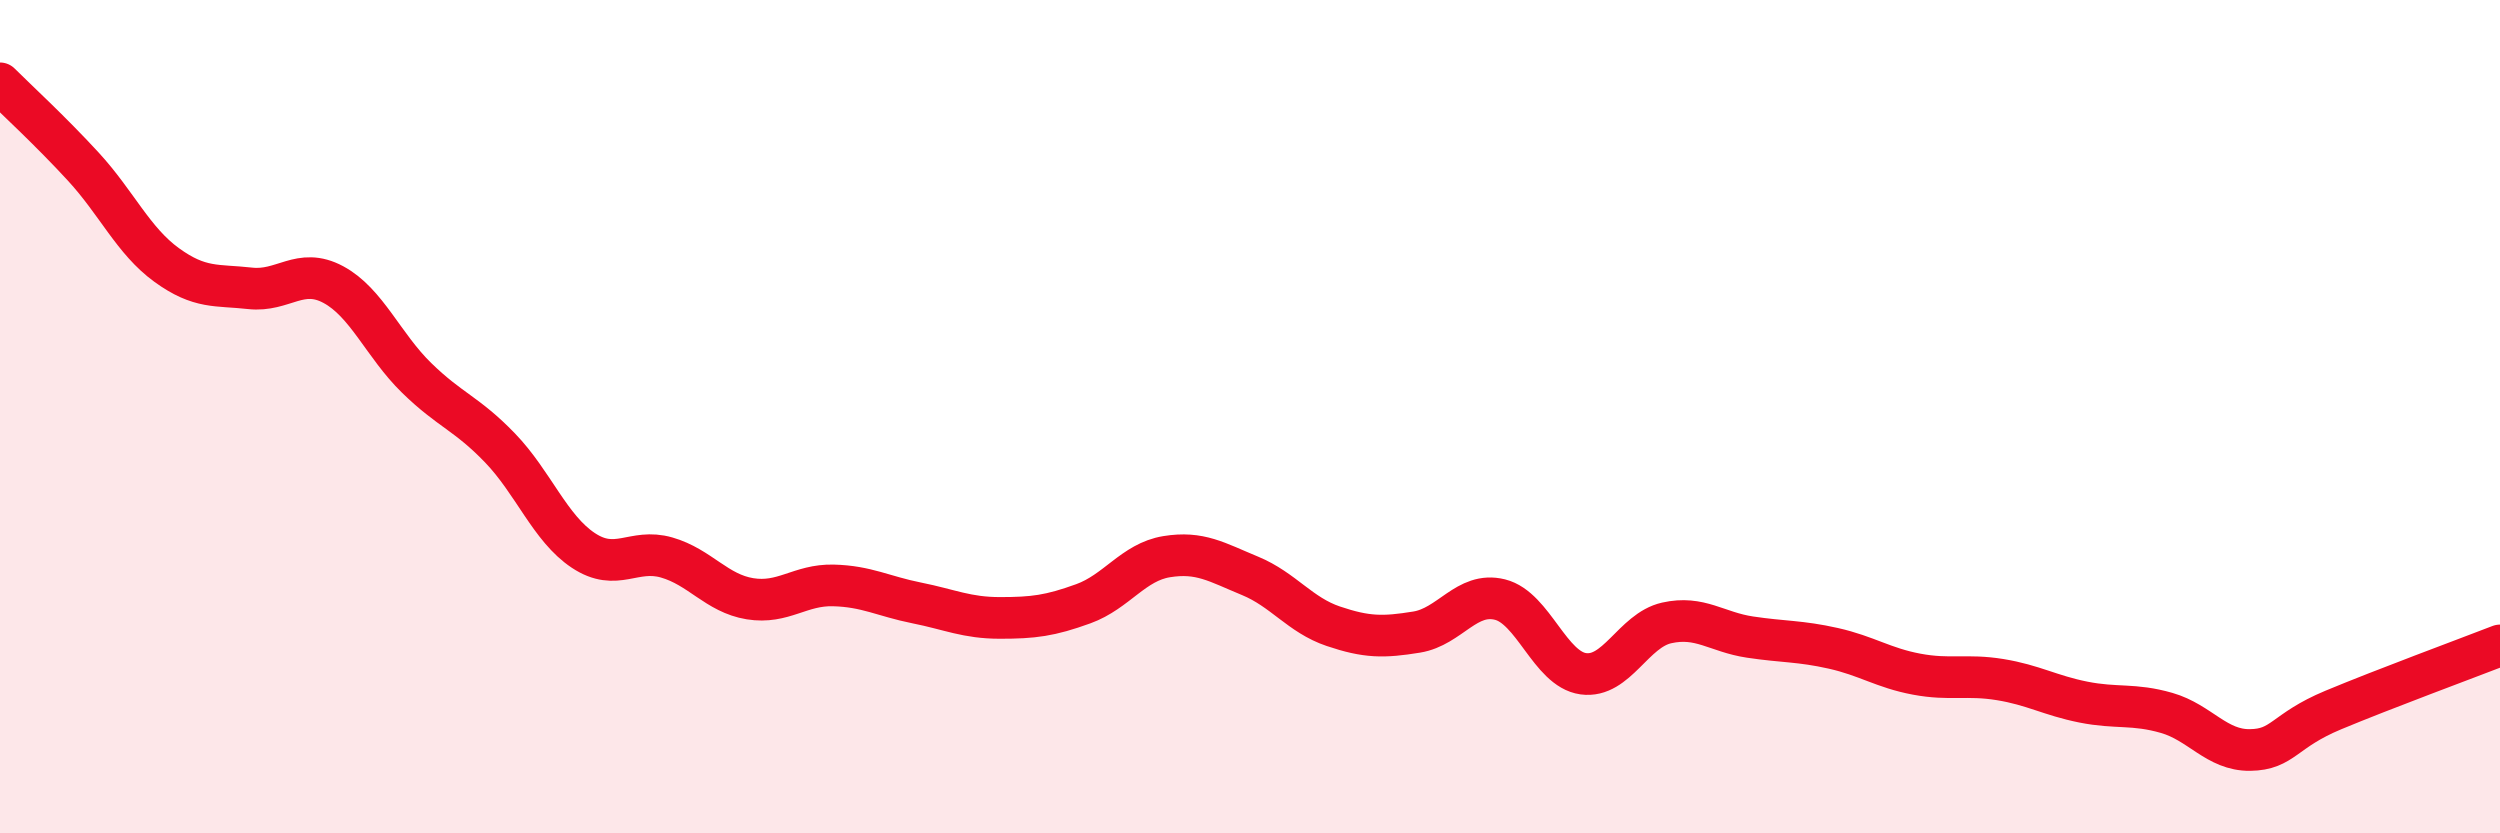
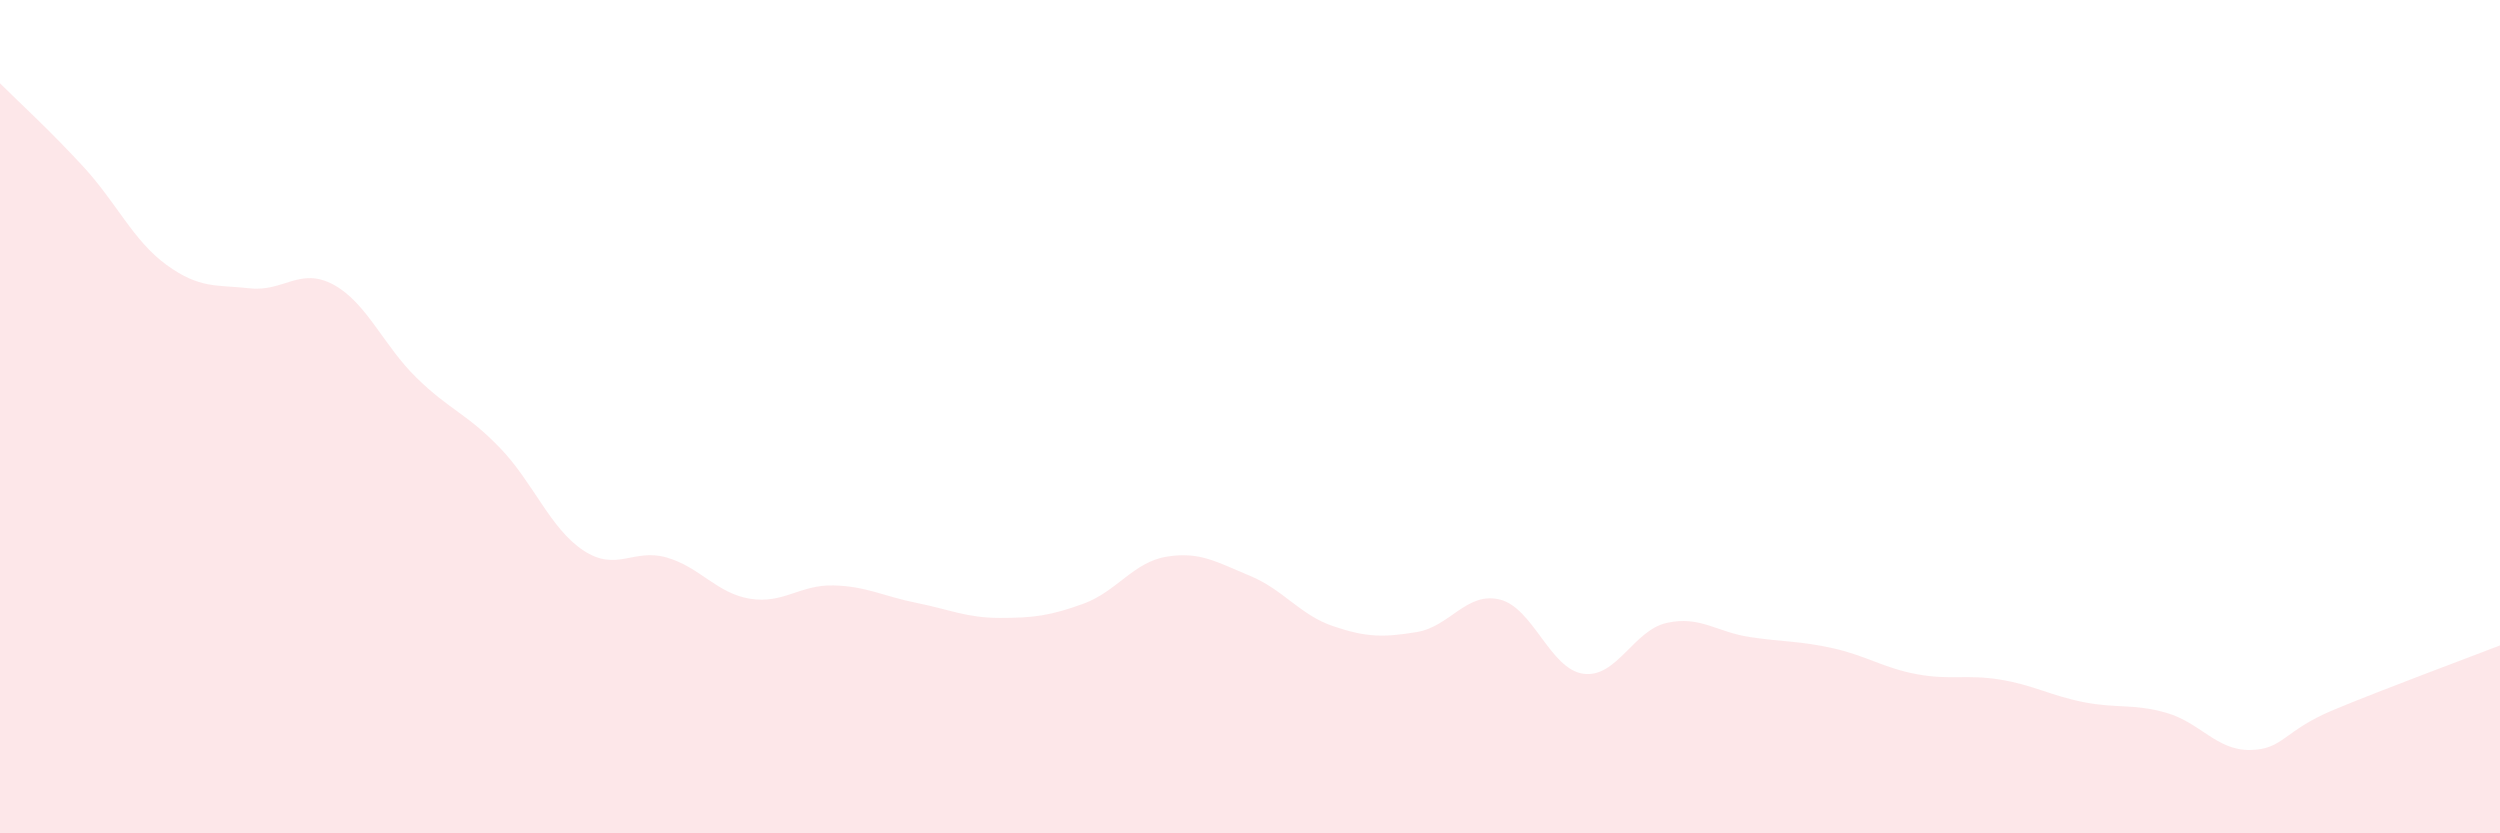
<svg xmlns="http://www.w3.org/2000/svg" width="60" height="20" viewBox="0 0 60 20">
  <path d="M 0,2 C 0.4,2.4 1.2,3.13 2,4 C 2.8,4.87 3.2,5.78 4,6.36 C 4.8,6.94 5.2,6.83 6,6.92 C 6.8,7.01 7.2,6.4 8,6.83 C 8.8,7.26 9.2,8.29 10,9.07 C 10.8,9.85 11.2,9.92 12,10.75 C 12.8,11.58 13.2,12.68 14,13.21 C 14.8,13.74 15.2,13.15 16,13.38 C 16.8,13.61 17.2,14.24 18,14.37 C 18.8,14.5 19.2,14.03 20,14.05 C 20.8,14.07 21.2,14.31 22,14.47 C 22.8,14.63 23.2,14.83 24,14.83 C 24.8,14.83 25.2,14.78 26,14.49 C 26.8,14.2 27.2,13.49 28,13.36 C 28.8,13.23 29.2,13.49 30,13.82 C 30.8,14.15 31.2,14.76 32,15.03 C 32.8,15.3 33.2,15.3 34,15.17 C 34.8,15.04 35.2,14.19 36,14.39 C 36.8,14.59 37.2,16.06 38,16.17 C 38.8,16.28 39.2,15.13 40,14.95 C 40.8,14.77 41.2,15.17 42,15.29 C 42.8,15.41 43.2,15.38 44,15.56 C 44.8,15.74 45.2,16.03 46,16.18 C 46.8,16.33 47.2,16.18 48,16.31 C 48.8,16.44 49.2,16.69 50,16.85 C 50.8,17.01 51.2,16.88 52,17.11 C 52.8,17.34 53.2,18.01 54,18 C 54.8,17.99 54.8,17.54 56,17.04 C 57.2,16.54 59.2,15.8 60,15.49L60 20L0 20Z" fill="#EB0A25" opacity="0.1" stroke-linecap="round" stroke-linejoin="round" />
-   <path d="M 0,2 C 0.4,2.4 1.2,3.13 2,4 C 2.8,4.87 3.2,5.78 4,6.36 C 4.8,6.94 5.2,6.83 6,6.92 C 6.8,7.01 7.2,6.4 8,6.83 C 8.8,7.26 9.2,8.29 10,9.07 C 10.8,9.85 11.2,9.92 12,10.75 C 12.8,11.58 13.2,12.68 14,13.21 C 14.8,13.74 15.2,13.15 16,13.38 C 16.8,13.61 17.2,14.24 18,14.37 C 18.8,14.5 19.2,14.03 20,14.05 C 20.8,14.07 21.2,14.31 22,14.47 C 22.8,14.63 23.2,14.83 24,14.83 C 24.8,14.83 25.2,14.78 26,14.49 C 26.8,14.2 27.2,13.49 28,13.36 C 28.8,13.23 29.2,13.49 30,13.82 C 30.8,14.15 31.2,14.76 32,15.03 C 32.8,15.3 33.2,15.3 34,15.17 C 34.8,15.04 35.2,14.19 36,14.39 C 36.8,14.59 37.2,16.06 38,16.17 C 38.8,16.28 39.2,15.13 40,14.95 C 40.8,14.77 41.2,15.17 42,15.29 C 42.8,15.41 43.2,15.38 44,15.56 C 44.8,15.74 45.2,16.03 46,16.18 C 46.8,16.33 47.2,16.18 48,16.31 C 48.8,16.44 49.2,16.69 50,16.85 C 50.8,17.01 51.2,16.88 52,17.11 C 52.8,17.34 53.2,18.01 54,18 C 54.8,17.99 54.8,17.54 56,17.04 C 57.2,16.54 59.2,15.8 60,15.49" stroke="#EB0A25" stroke-width="1" fill="none" stroke-linecap="round" stroke-linejoin="round" />
</svg>